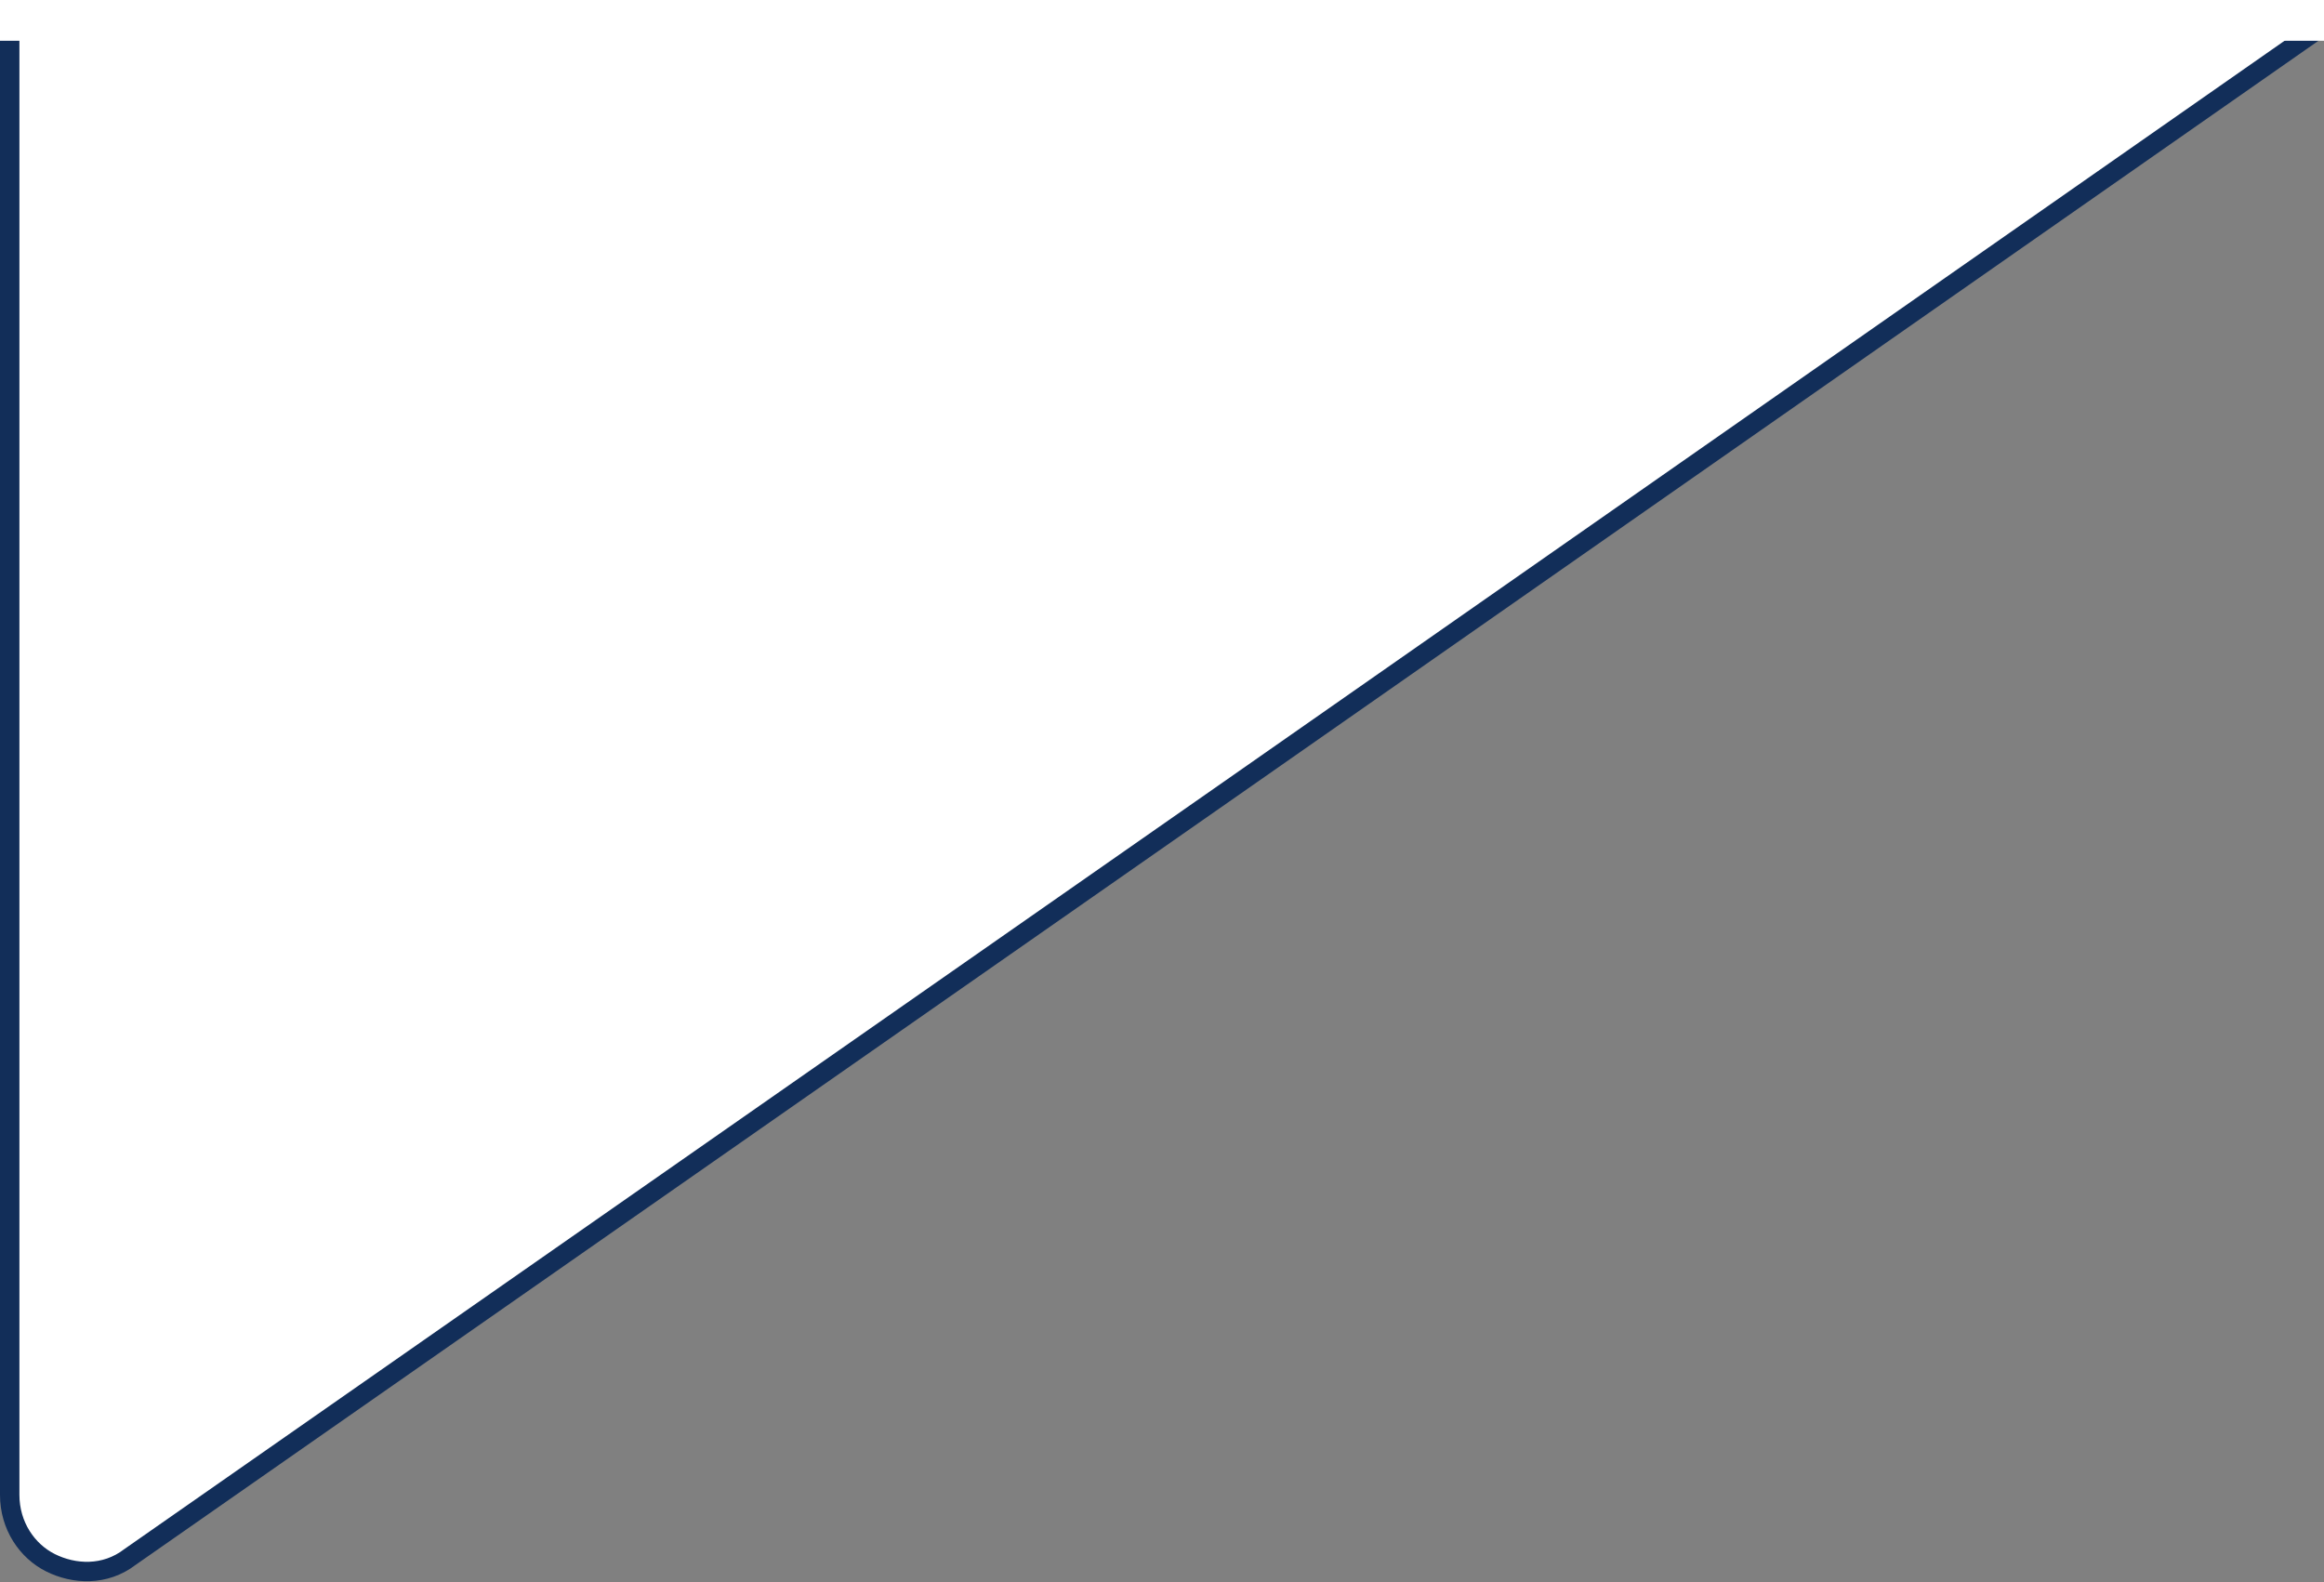
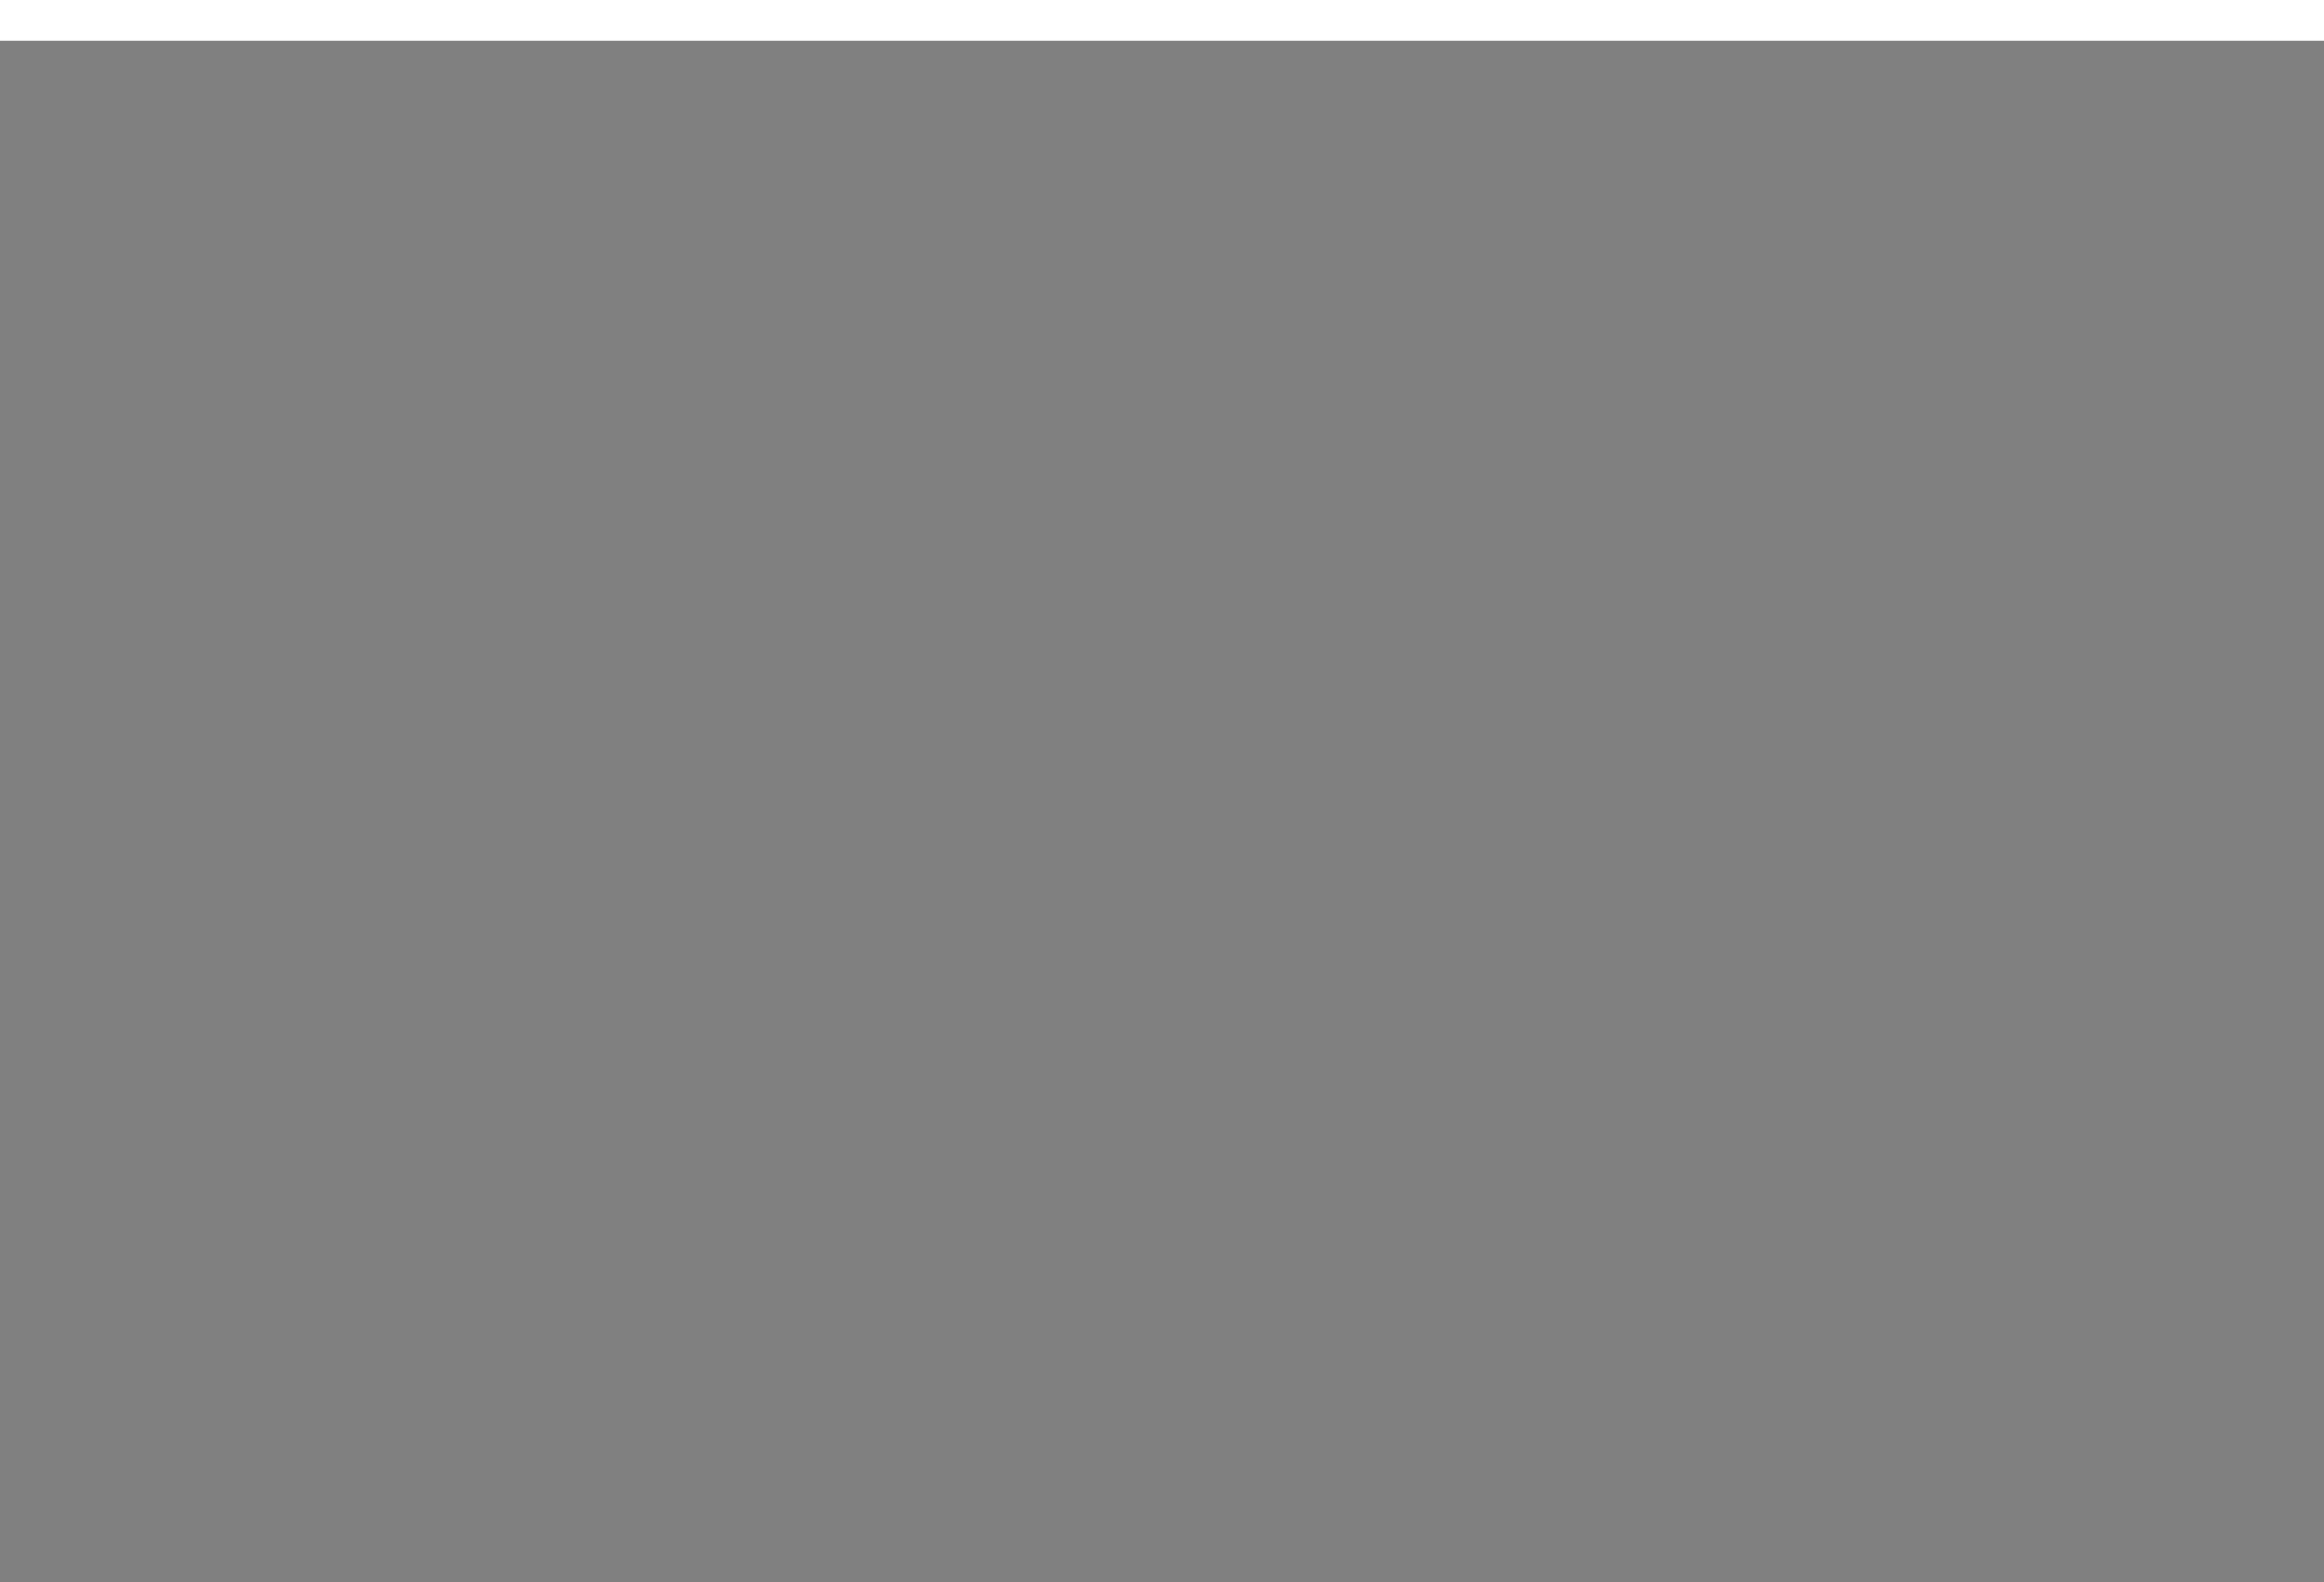
<svg xmlns="http://www.w3.org/2000/svg" version="1.1" viewBox="0 0 119.7 81.5">
  <rect x="0" y="0" width="119.7" height="81.5" fill="#808080" stroke="none" />
  <defs>
    <style>
      .st0, .st1 {
        fill: #fff;
      }

      .st1 {
        stroke: #122e59;
      }
    </style>
  </defs>
-   <path class="st1" d="M.5,1.8v75.2c0,1.6.9,2.9,2.1,3.5s2.8.7,4.1-.3l56.3-39.3L119.4,1.5" />
  <rect class="st0" width="119.7" height="2.1" />
</svg>